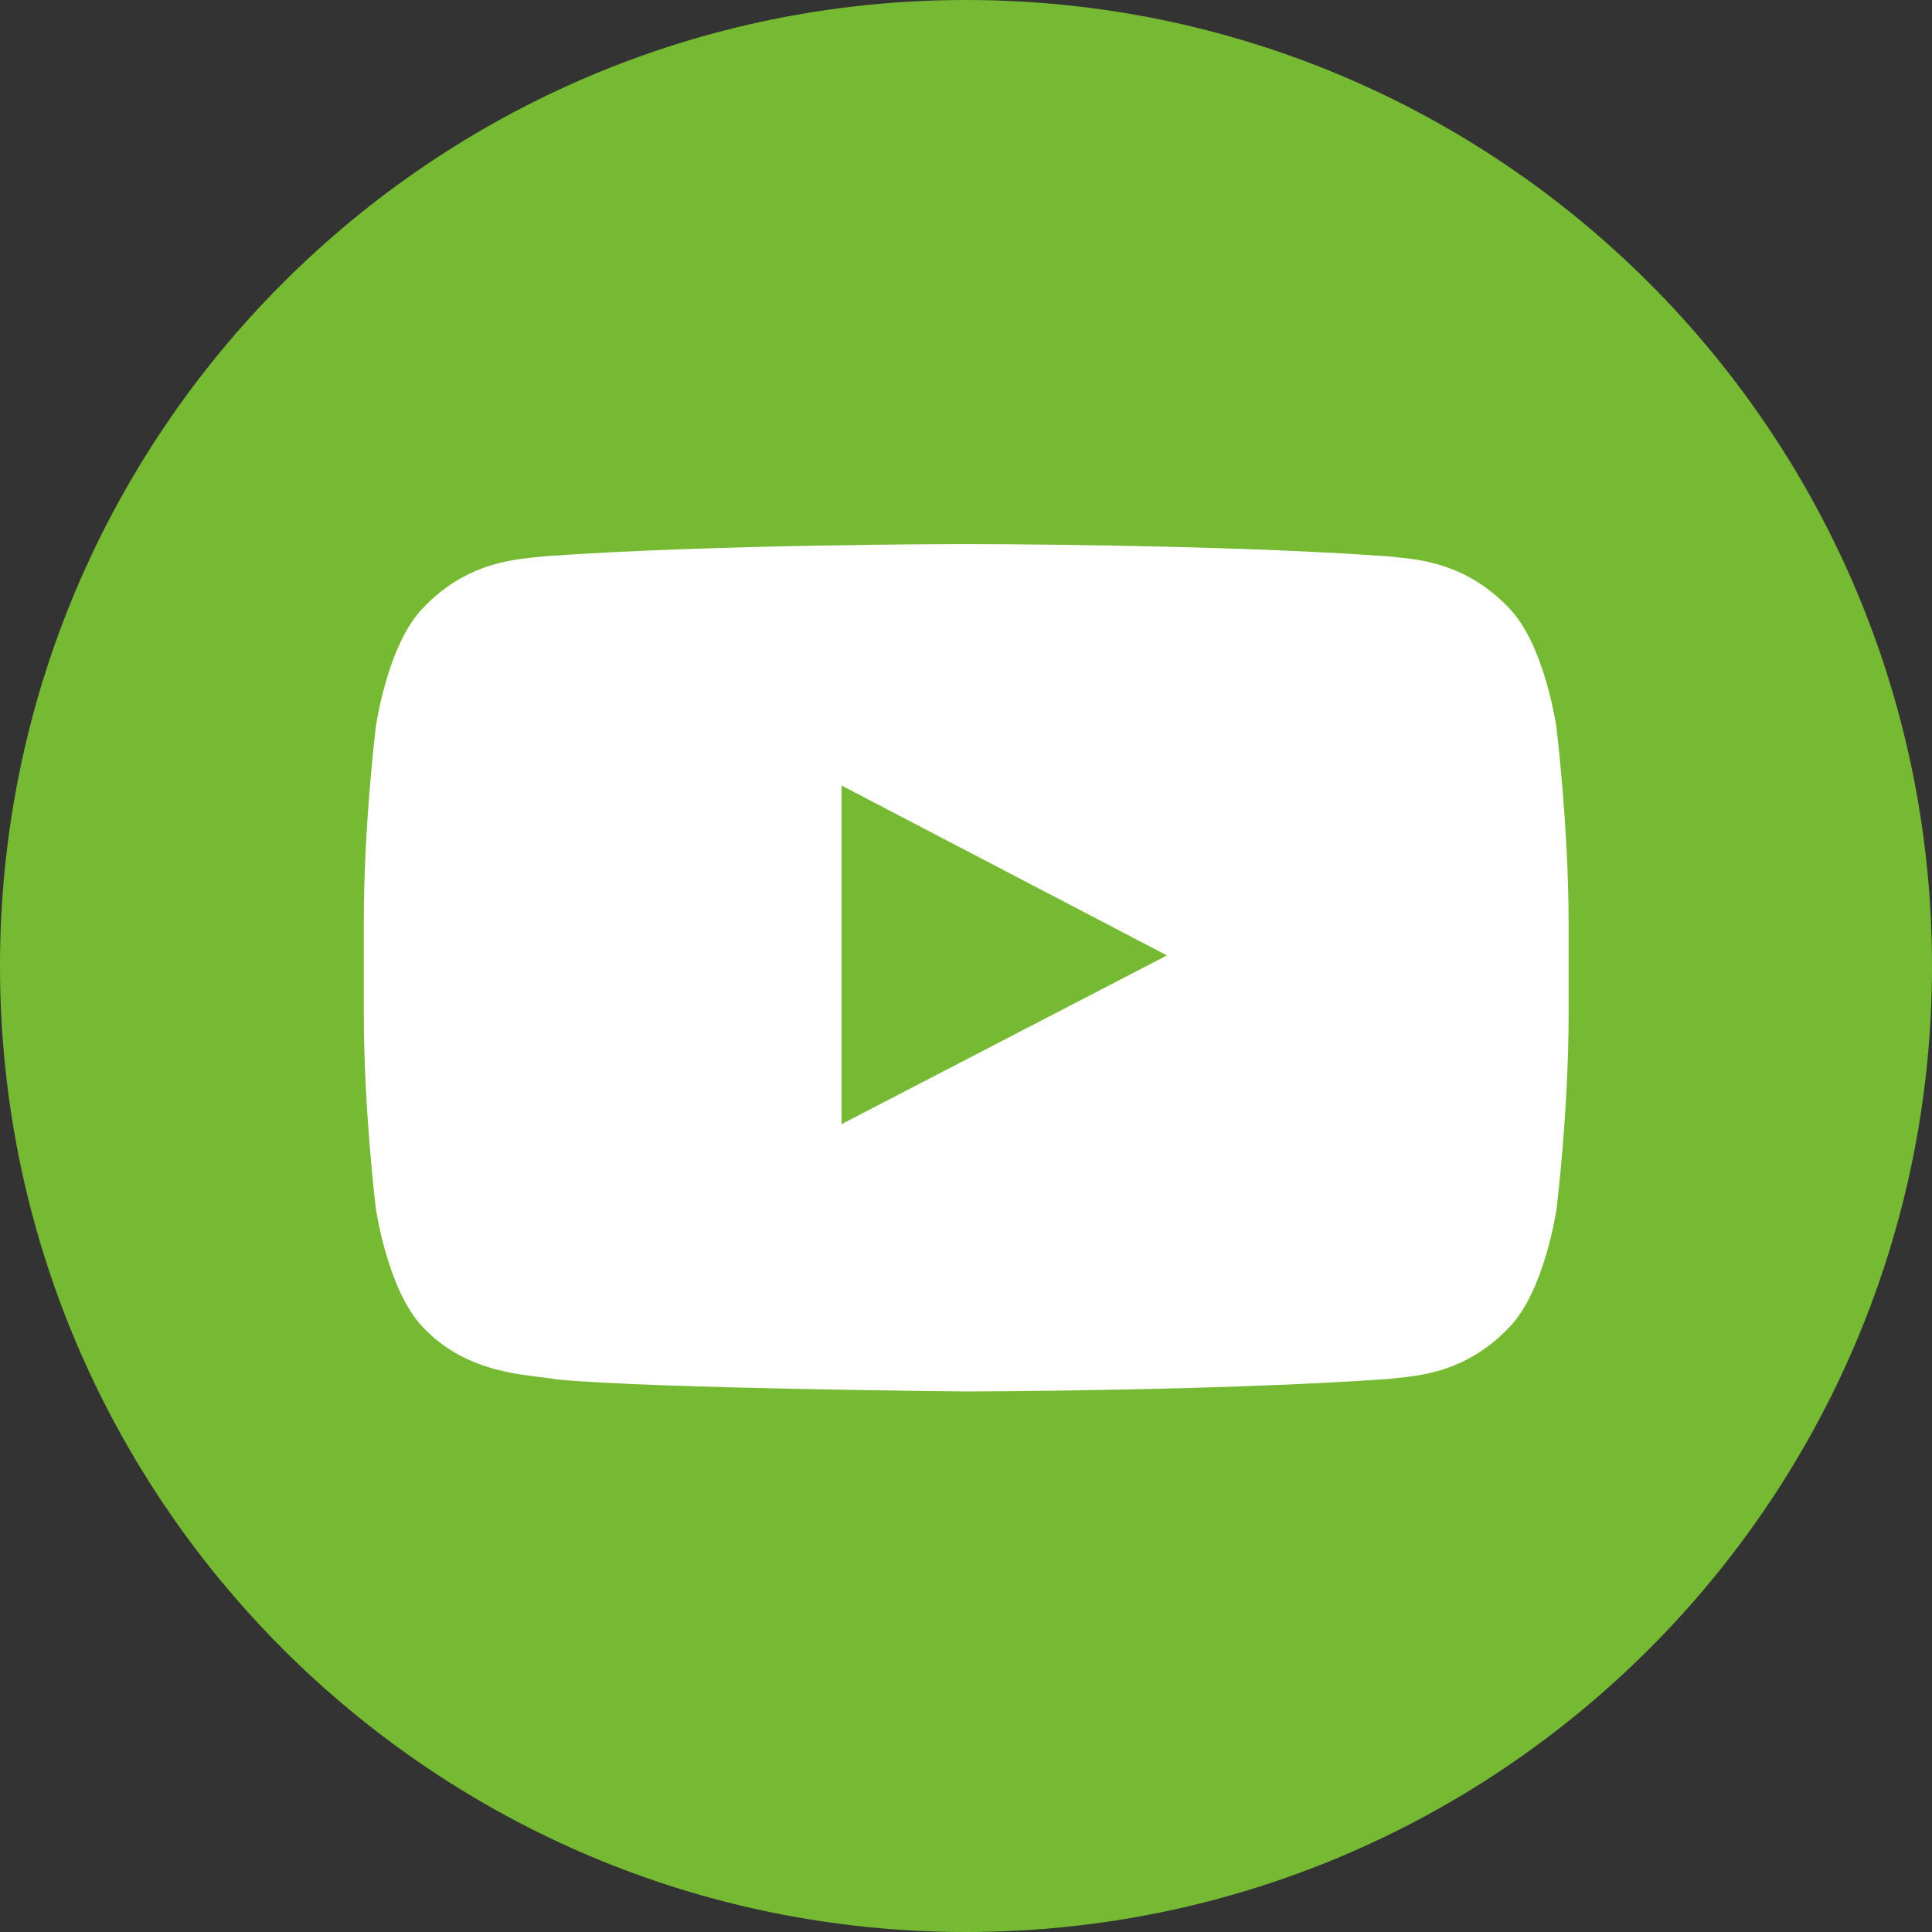
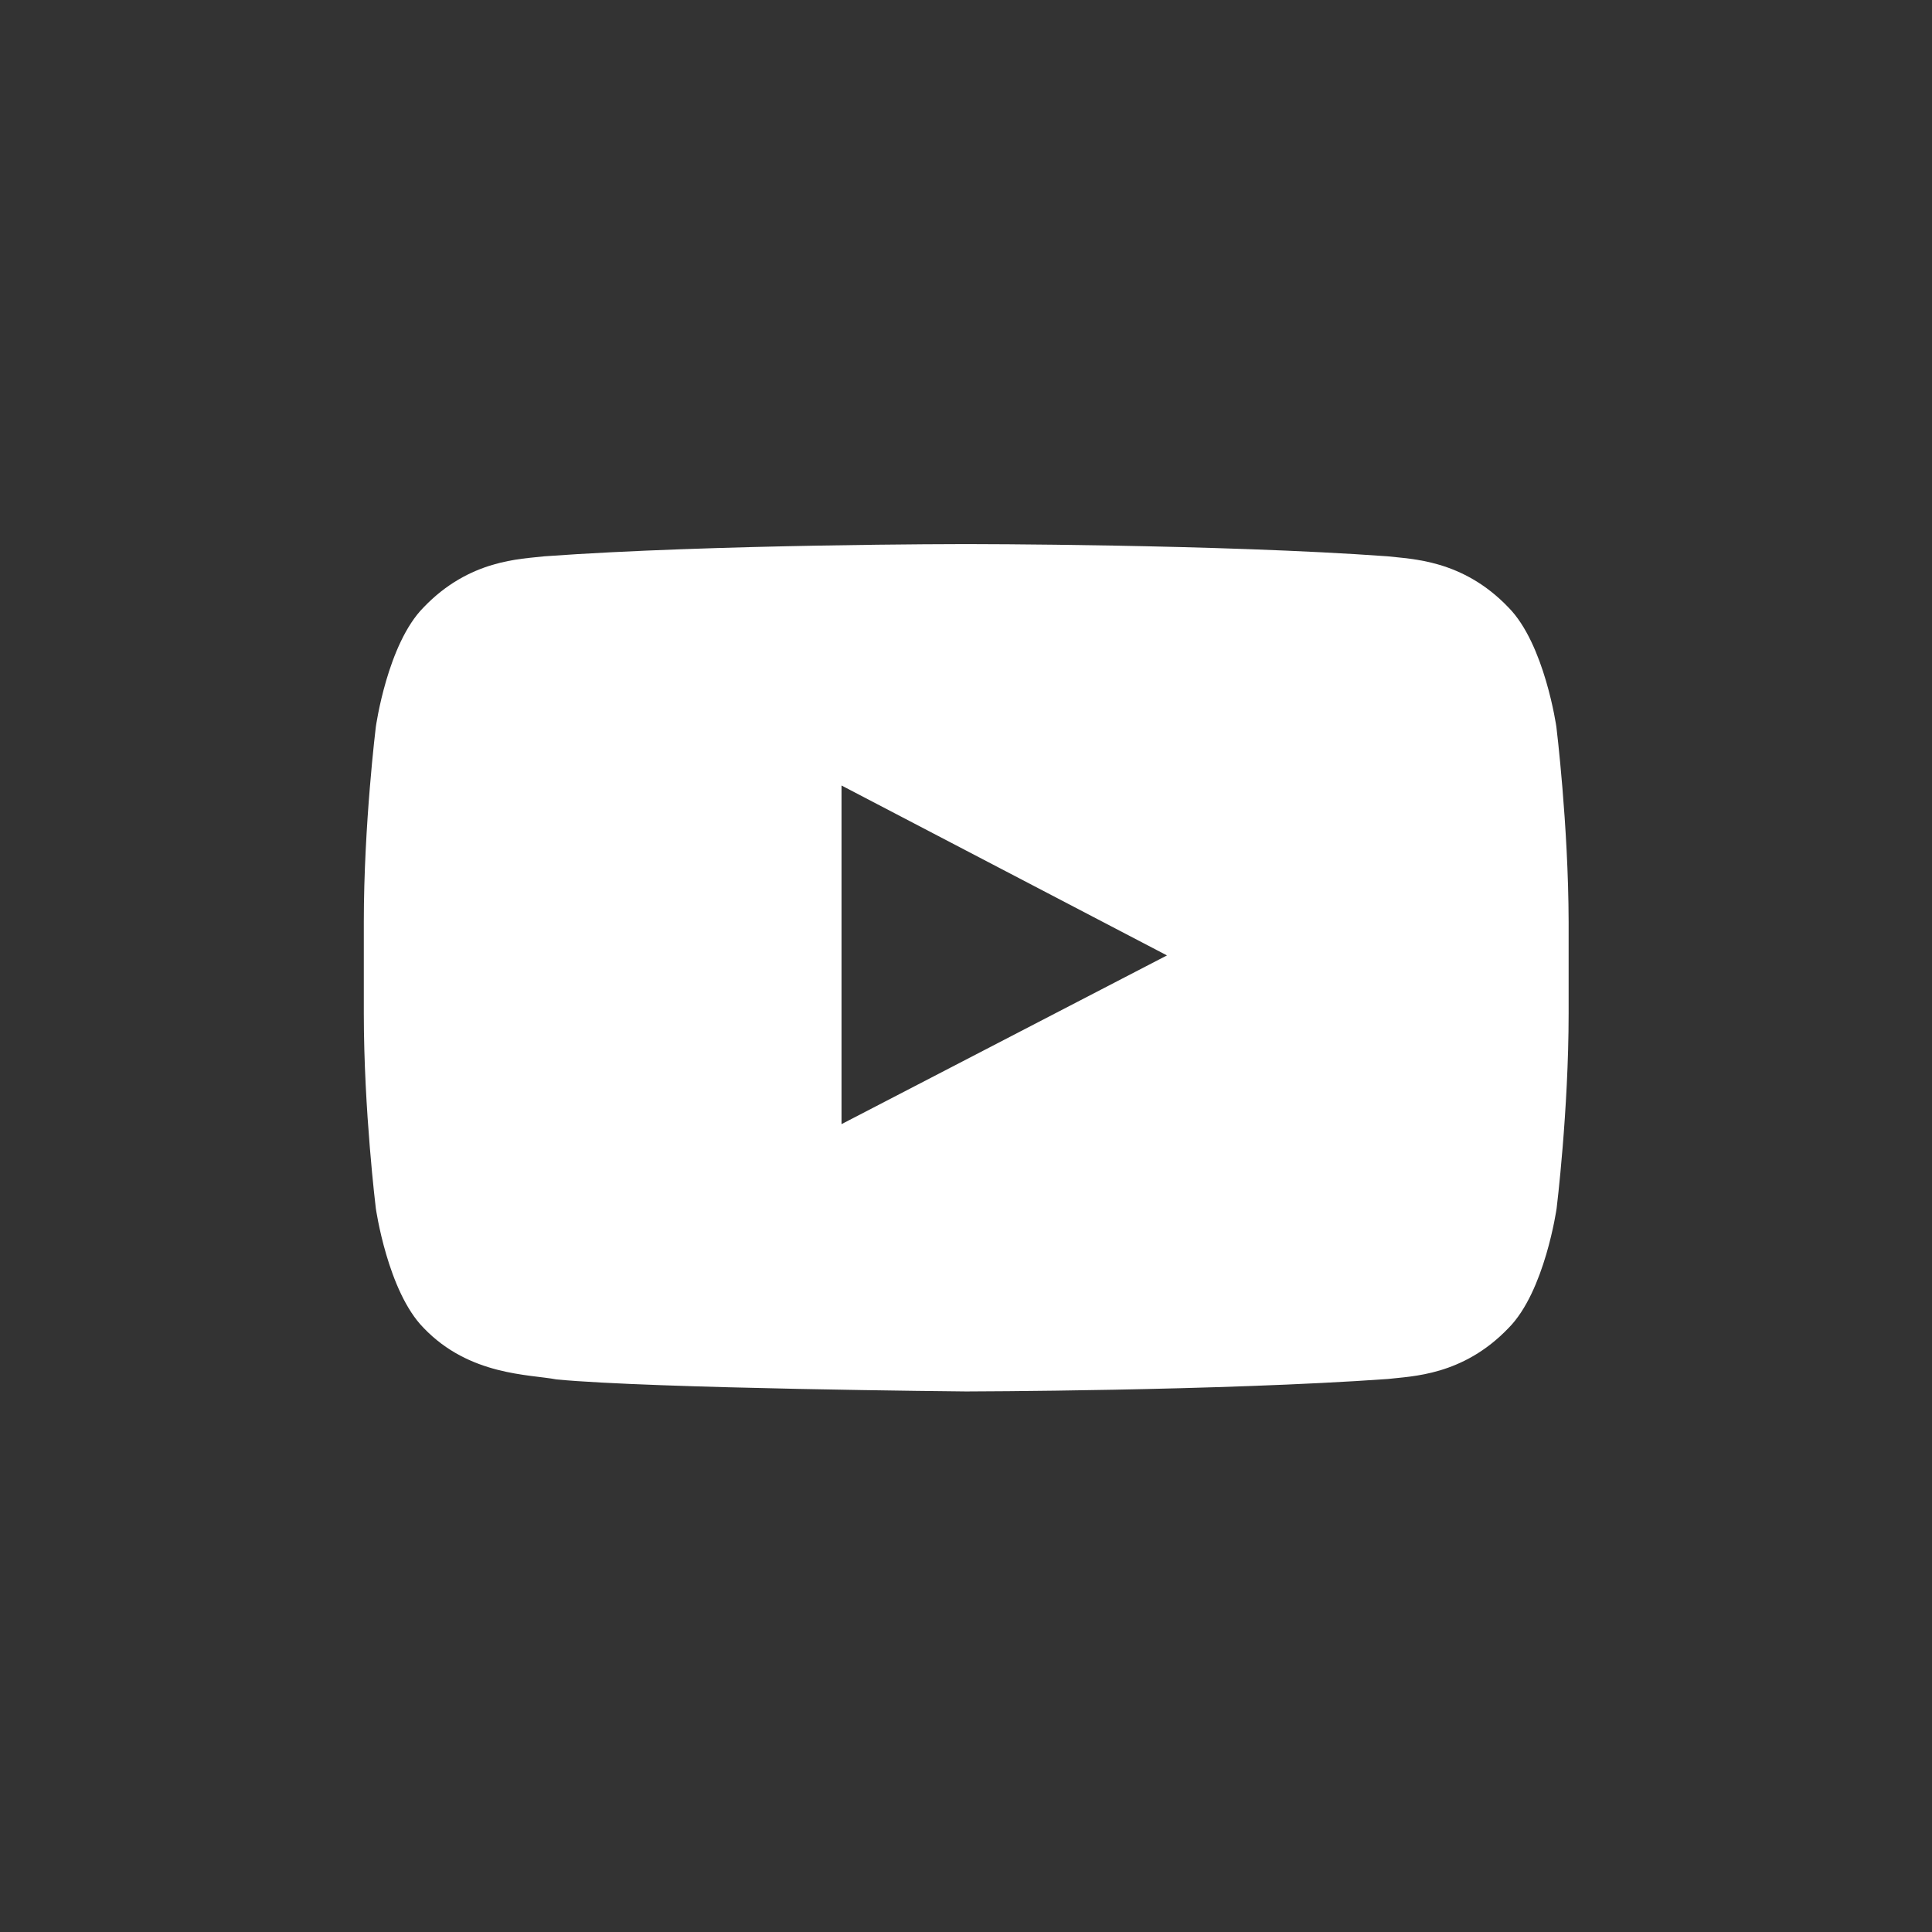
<svg xmlns="http://www.w3.org/2000/svg" width="1080" zoomAndPan="magnify" viewBox="0 0 810 810" height="1080" preserveAspectRatio="xMidYMid meet">
  <rect x="0" y="0" width="810" height="810" fill="#333333" stroke="none" />
  <defs>
    <clipPath id="f508d855dc">
-       <path d="M 405 0 C 181.324 0 0 181.324 0 405 C 0 628.676 181.324 810 405 810 C 628.676 810 810 628.676 810 405 C 810 181.324 628.676 0 405 0 Z M 405 0 " clip-rule="nonzero" />
-     </clipPath>
+       </clipPath>
    <clipPath id="a3f8d6f241">
      <path d="M 152.434 228 L 657.934 228 L 657.934 584 L 152.434 584 Z M 152.434 228 " clip-rule="nonzero" />
    </clipPath>
  </defs>
  <g clip-path="url(#f508d855dc)">
    <rect x="-81" width="972" fill="#76b933" y="-81" height="972" fill-opacity="1" />
  </g>
  <g clip-path="url(#a3f8d6f241)">
    <path fill="#ffffff" d="M 652.523 304.762 C 652.523 304.762 647.582 269.941 632.398 254.645 C 613.156 234.52 591.656 234.426 581.793 233.238 C 511.152 228.109 405.094 228.109 405.094 228.109 L 404.902 228.109 C 404.902 228.109 298.844 228.109 228.203 233.238 C 218.34 234.426 196.84 234.52 177.598 254.645 C 162.395 269.941 157.566 304.762 157.566 304.762 C 157.566 304.762 152.531 345.613 152.531 386.547 L 152.531 424.824 C 152.531 465.66 157.566 506.605 157.566 506.605 C 157.566 506.605 162.508 541.43 177.598 556.727 C 196.84 576.852 222.094 576.156 233.336 578.336 C 273.793 582.188 405.094 583.371 405.094 583.371 C 405.094 583.371 511.246 583.18 581.887 578.145 C 591.75 576.961 613.266 576.867 632.492 556.742 C 647.68 541.445 652.621 506.625 652.621 506.625 C 652.621 506.625 657.656 465.785 657.656 424.84 L 657.656 386.562 C 657.559 345.711 652.523 304.777 652.523 304.777 Z M 352.812 471.297 L 352.812 329.324 L 489.258 400.562 Z M 352.812 471.297 " fill-opacity="1" fill-rule="nonzero" />
  </g>
</svg>